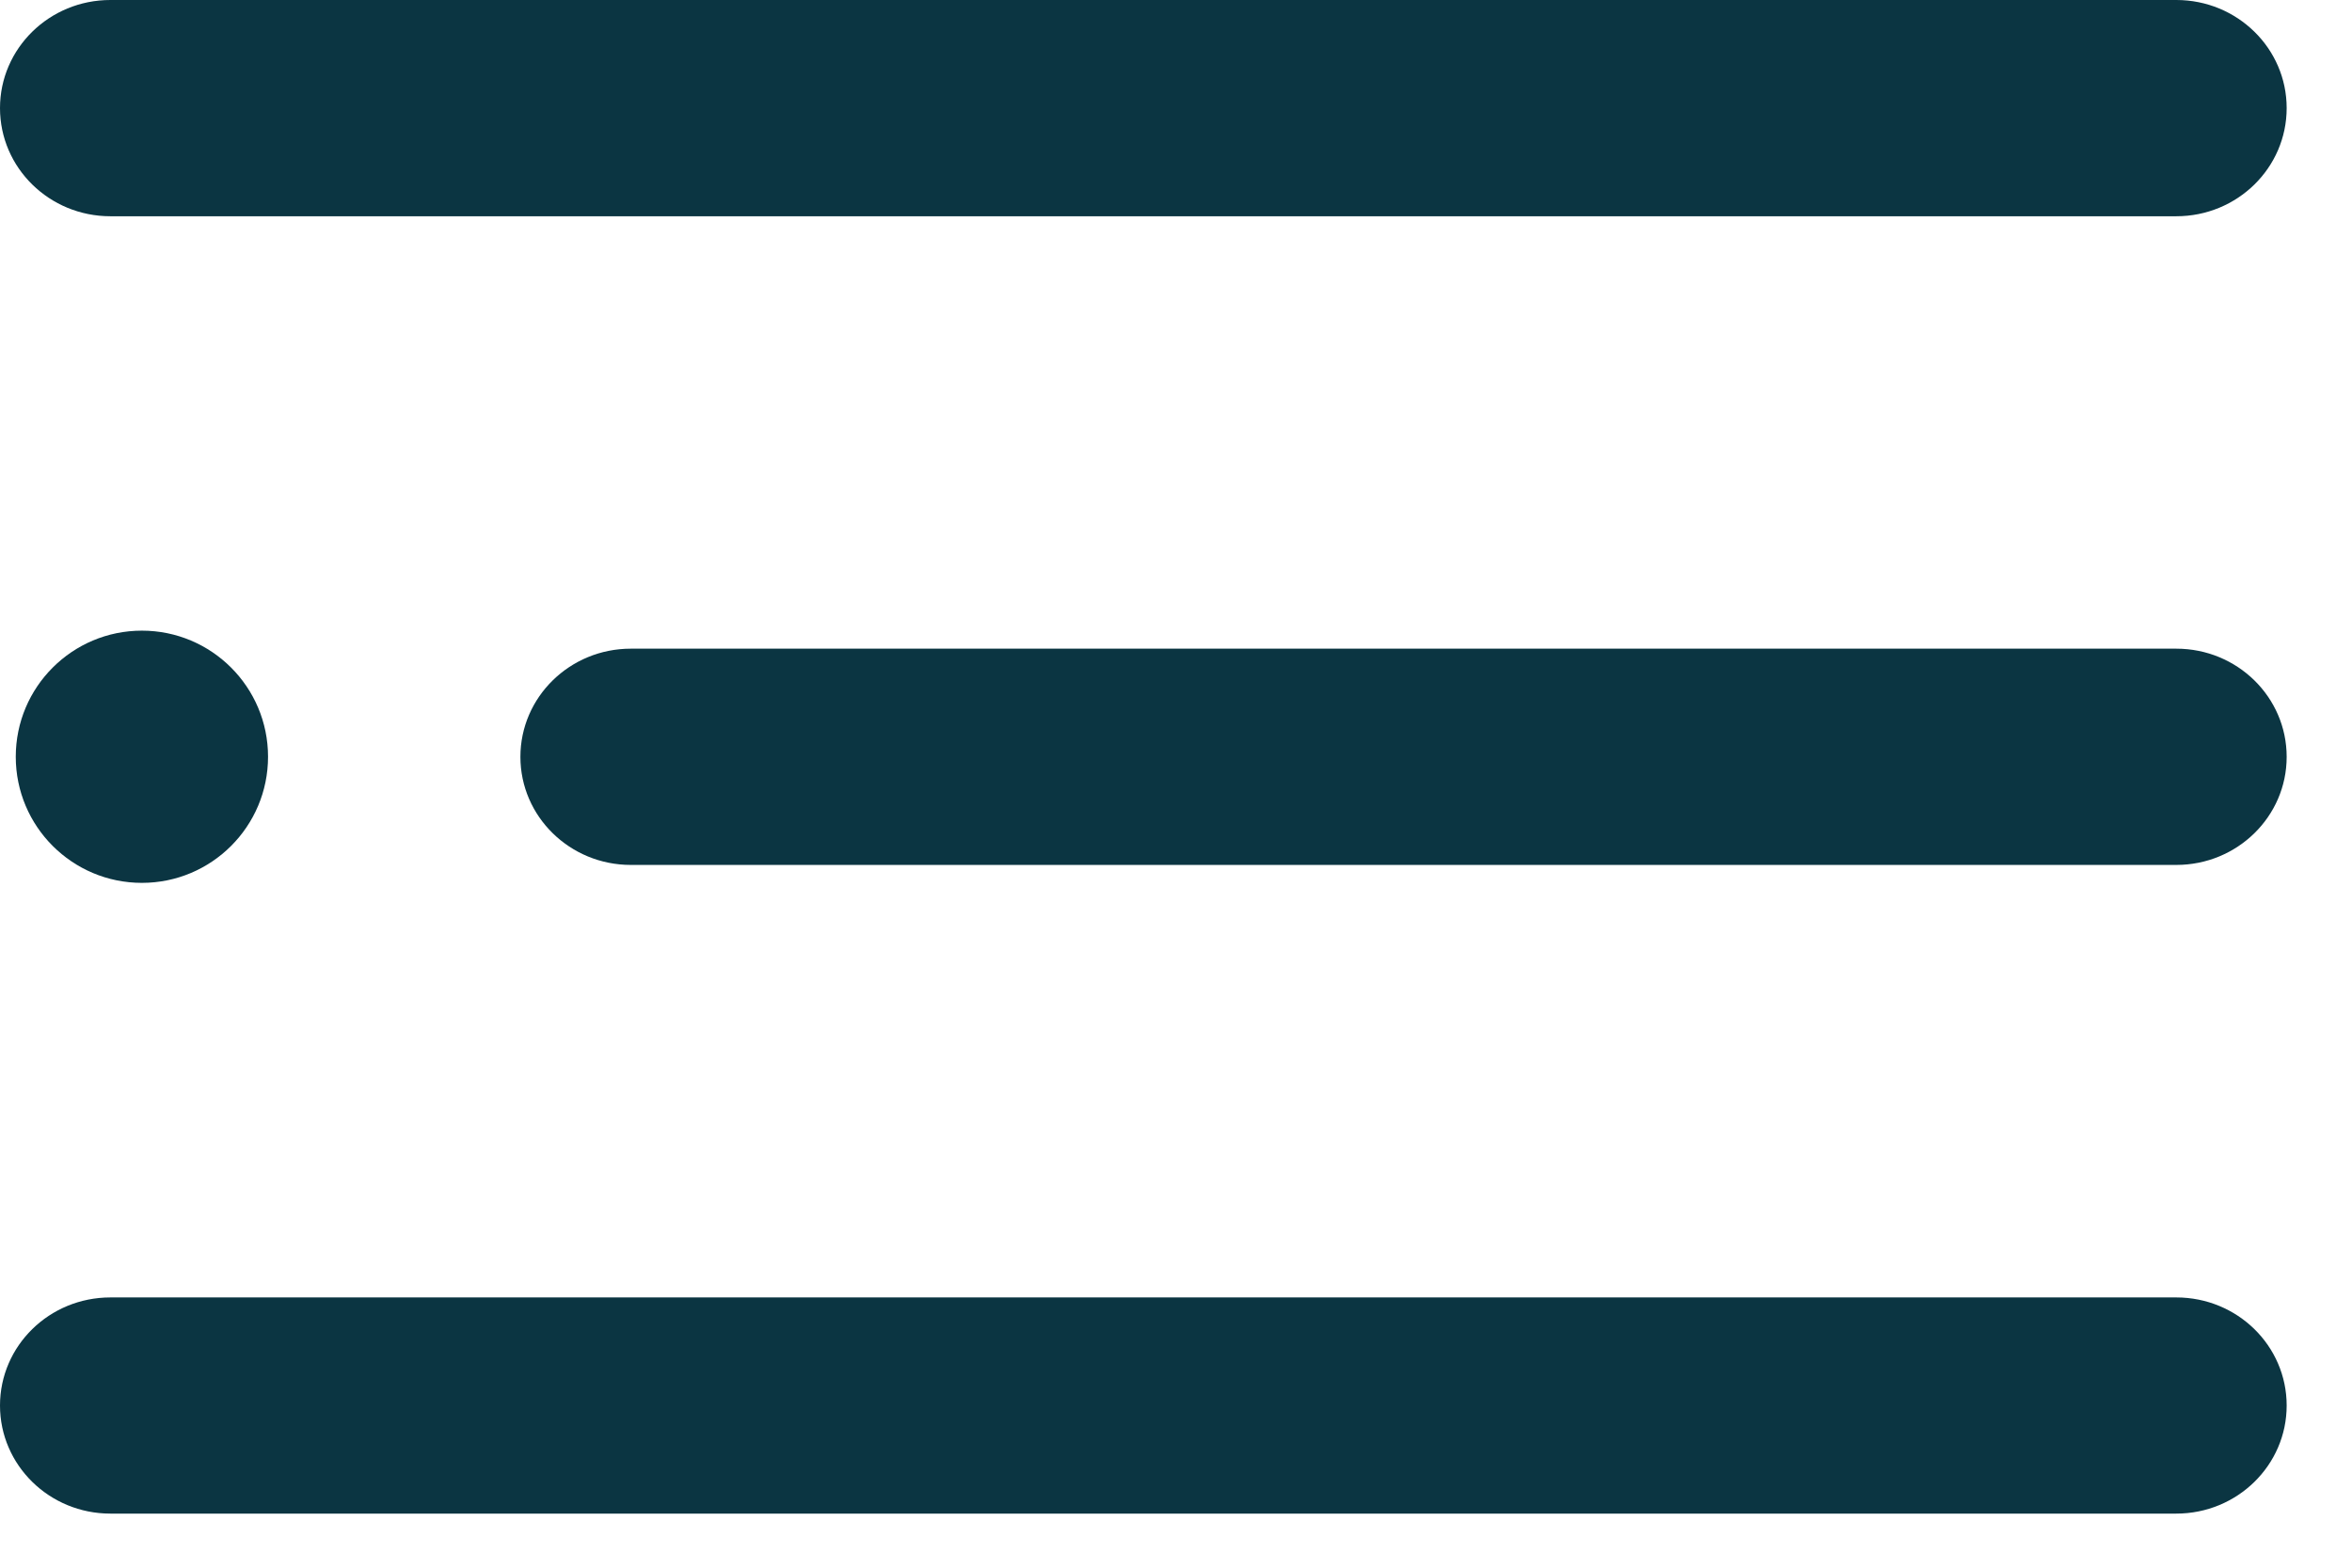
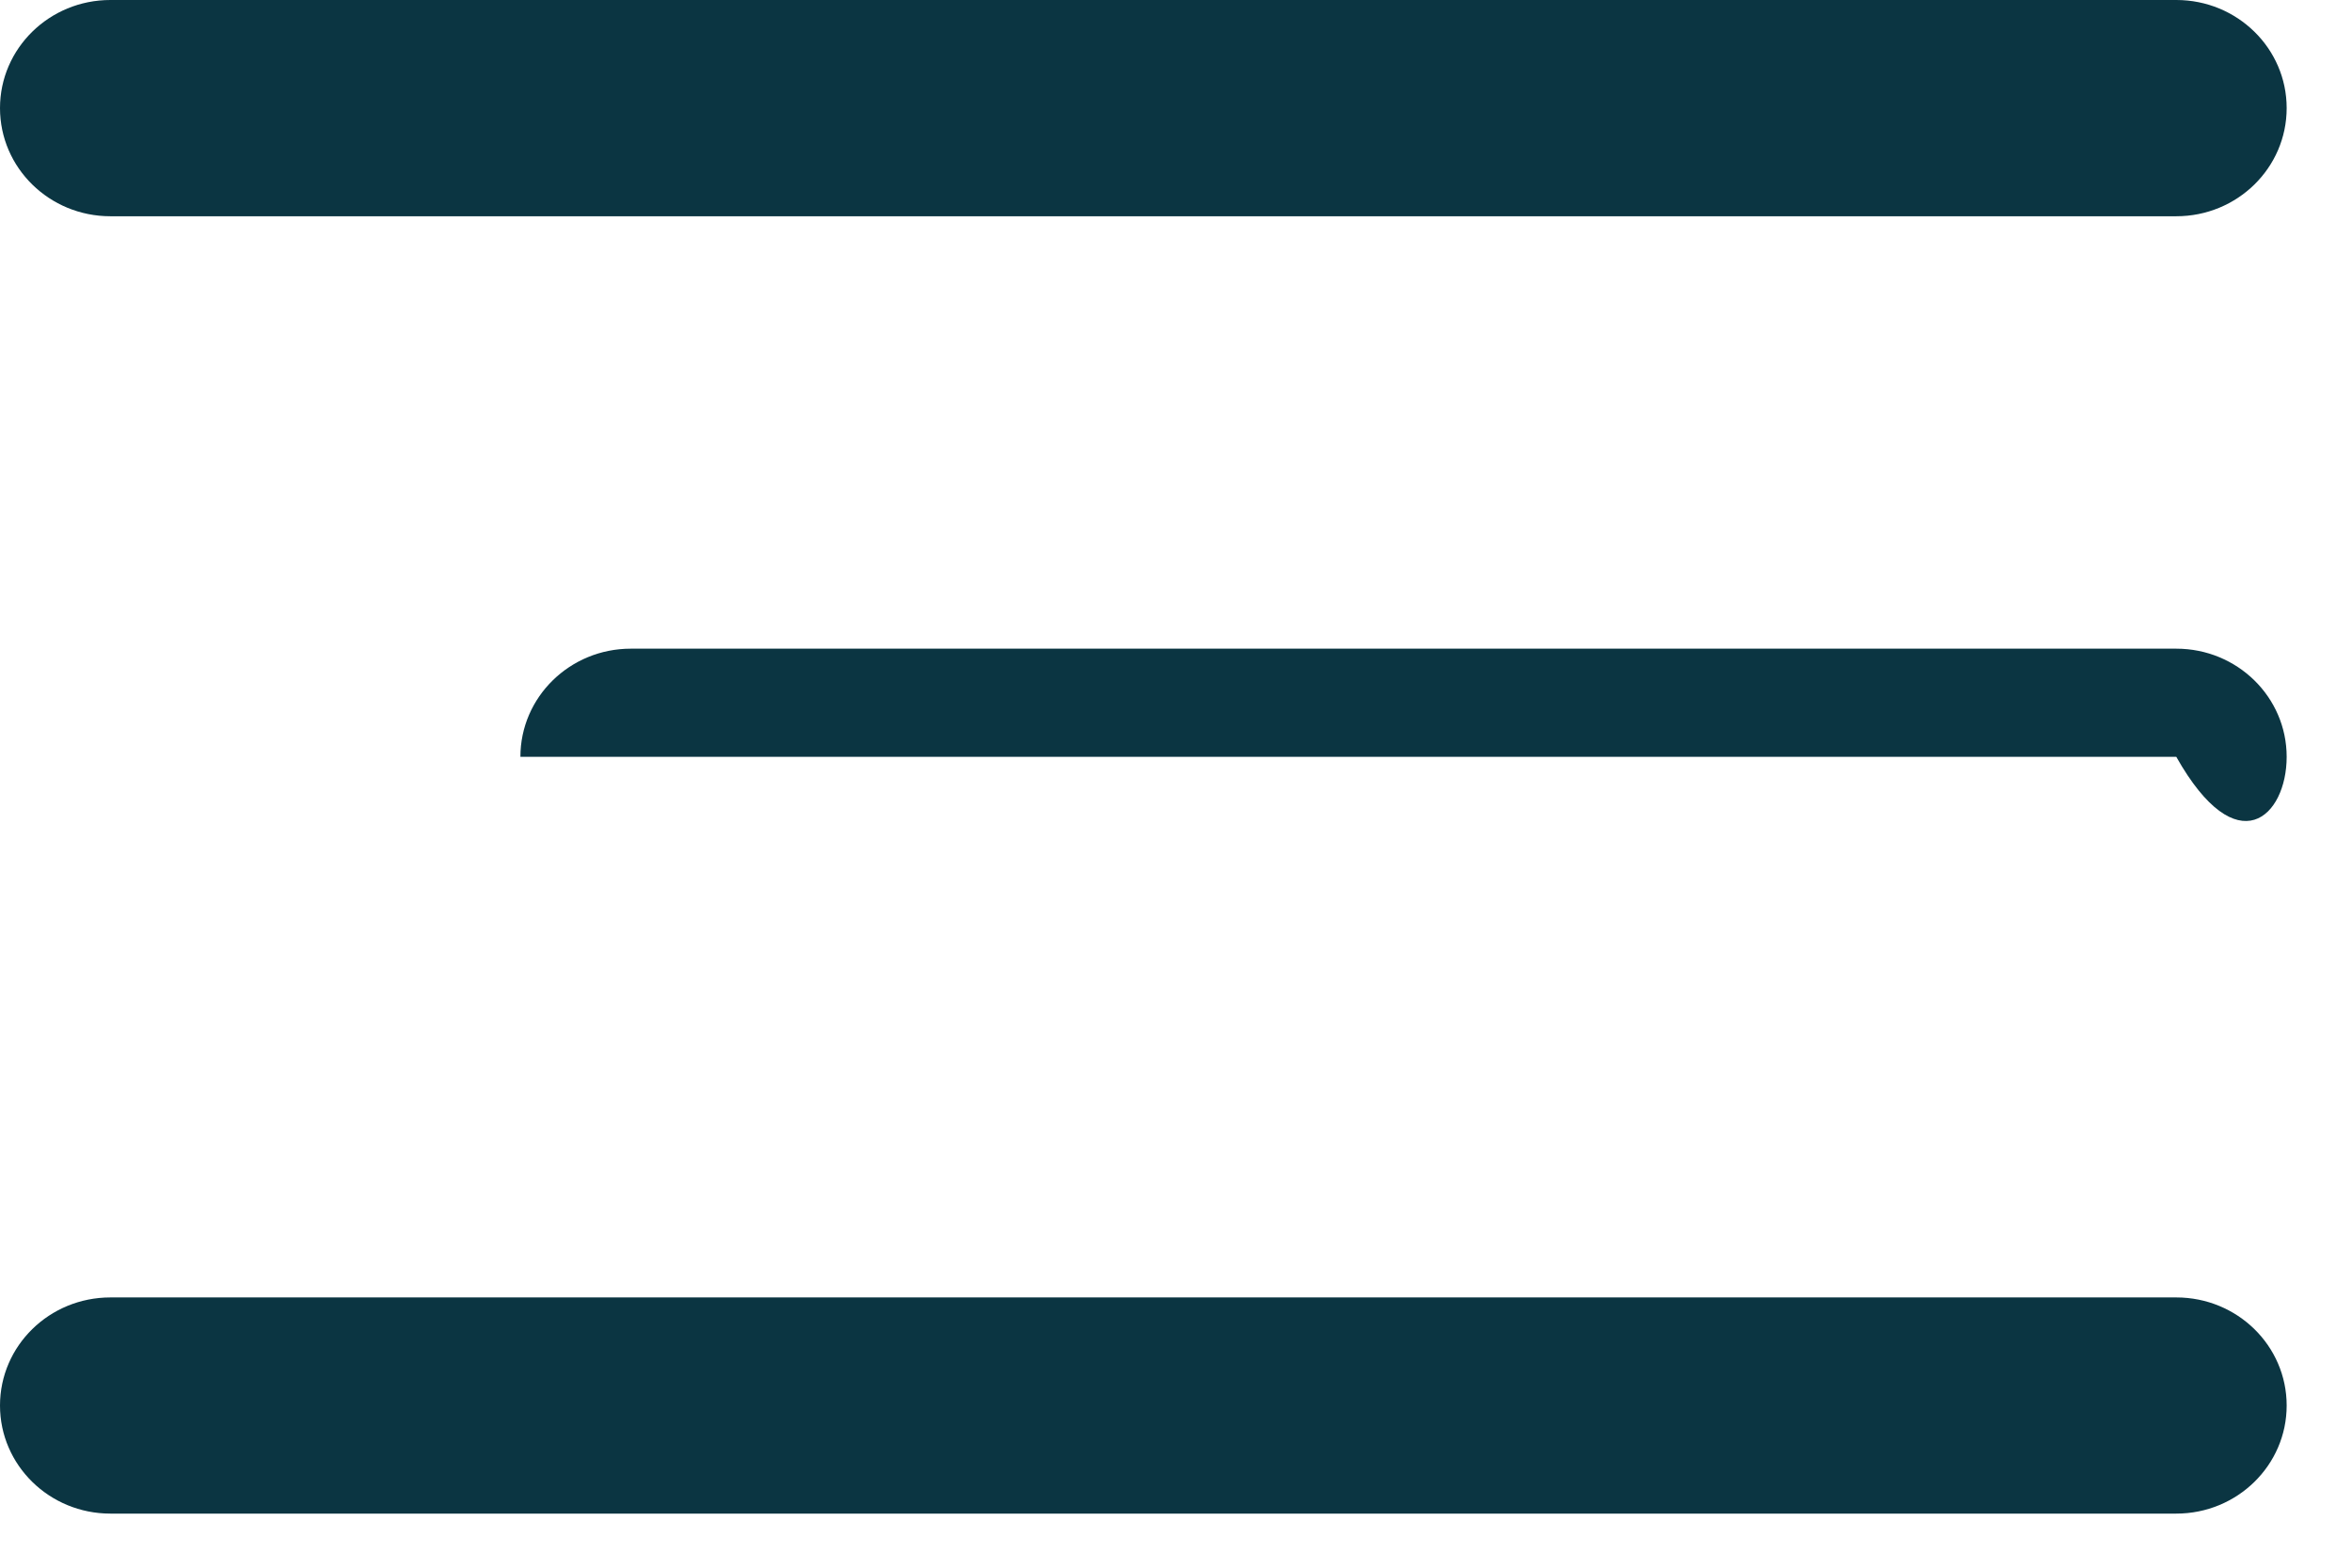
<svg xmlns="http://www.w3.org/2000/svg" width="27" height="18" viewBox="0 0 27 18" fill="none">
-   <path d="M0 1.241C0 0.556 0.567 0 1.267 0H24.983C25.683 0 26.25 0.556 26.25 1.241C26.25 1.927 25.683 2.483 24.983 2.483H1.267C0.567 2.483 0 1.927 0 1.241ZM24.983 7.448H7.241C6.542 7.448 5.974 8.004 5.974 8.69C5.974 9.375 6.542 9.931 7.241 9.931H24.983C25.683 9.931 26.25 9.375 26.25 8.69C26.25 8.004 25.683 7.448 24.983 7.448ZM24.983 14.897H1.267C0.567 14.897 0 15.452 0 16.138C0 16.823 0.567 17.379 1.267 17.379H24.983C25.683 17.379 26.25 16.823 26.25 16.138C26.25 15.452 25.683 14.897 24.983 14.897Z" fill="#0B3542" />
-   <circle cx="1.629" cy="8.689" r="1.448" fill="#0B3542" />
+   <path d="M0 1.241C0 0.556 0.567 0 1.267 0H24.983C25.683 0 26.25 0.556 26.25 1.241C26.25 1.927 25.683 2.483 24.983 2.483H1.267C0.567 2.483 0 1.927 0 1.241ZM24.983 7.448H7.241C6.542 7.448 5.974 8.004 5.974 8.69H24.983C25.683 9.931 26.25 9.375 26.25 8.69C26.25 8.004 25.683 7.448 24.983 7.448ZM24.983 14.897H1.267C0.567 14.897 0 15.452 0 16.138C0 16.823 0.567 17.379 1.267 17.379H24.983C25.683 17.379 26.25 16.823 26.25 16.138C26.25 15.452 25.683 14.897 24.983 14.897Z" fill="#0B3542" />
</svg>